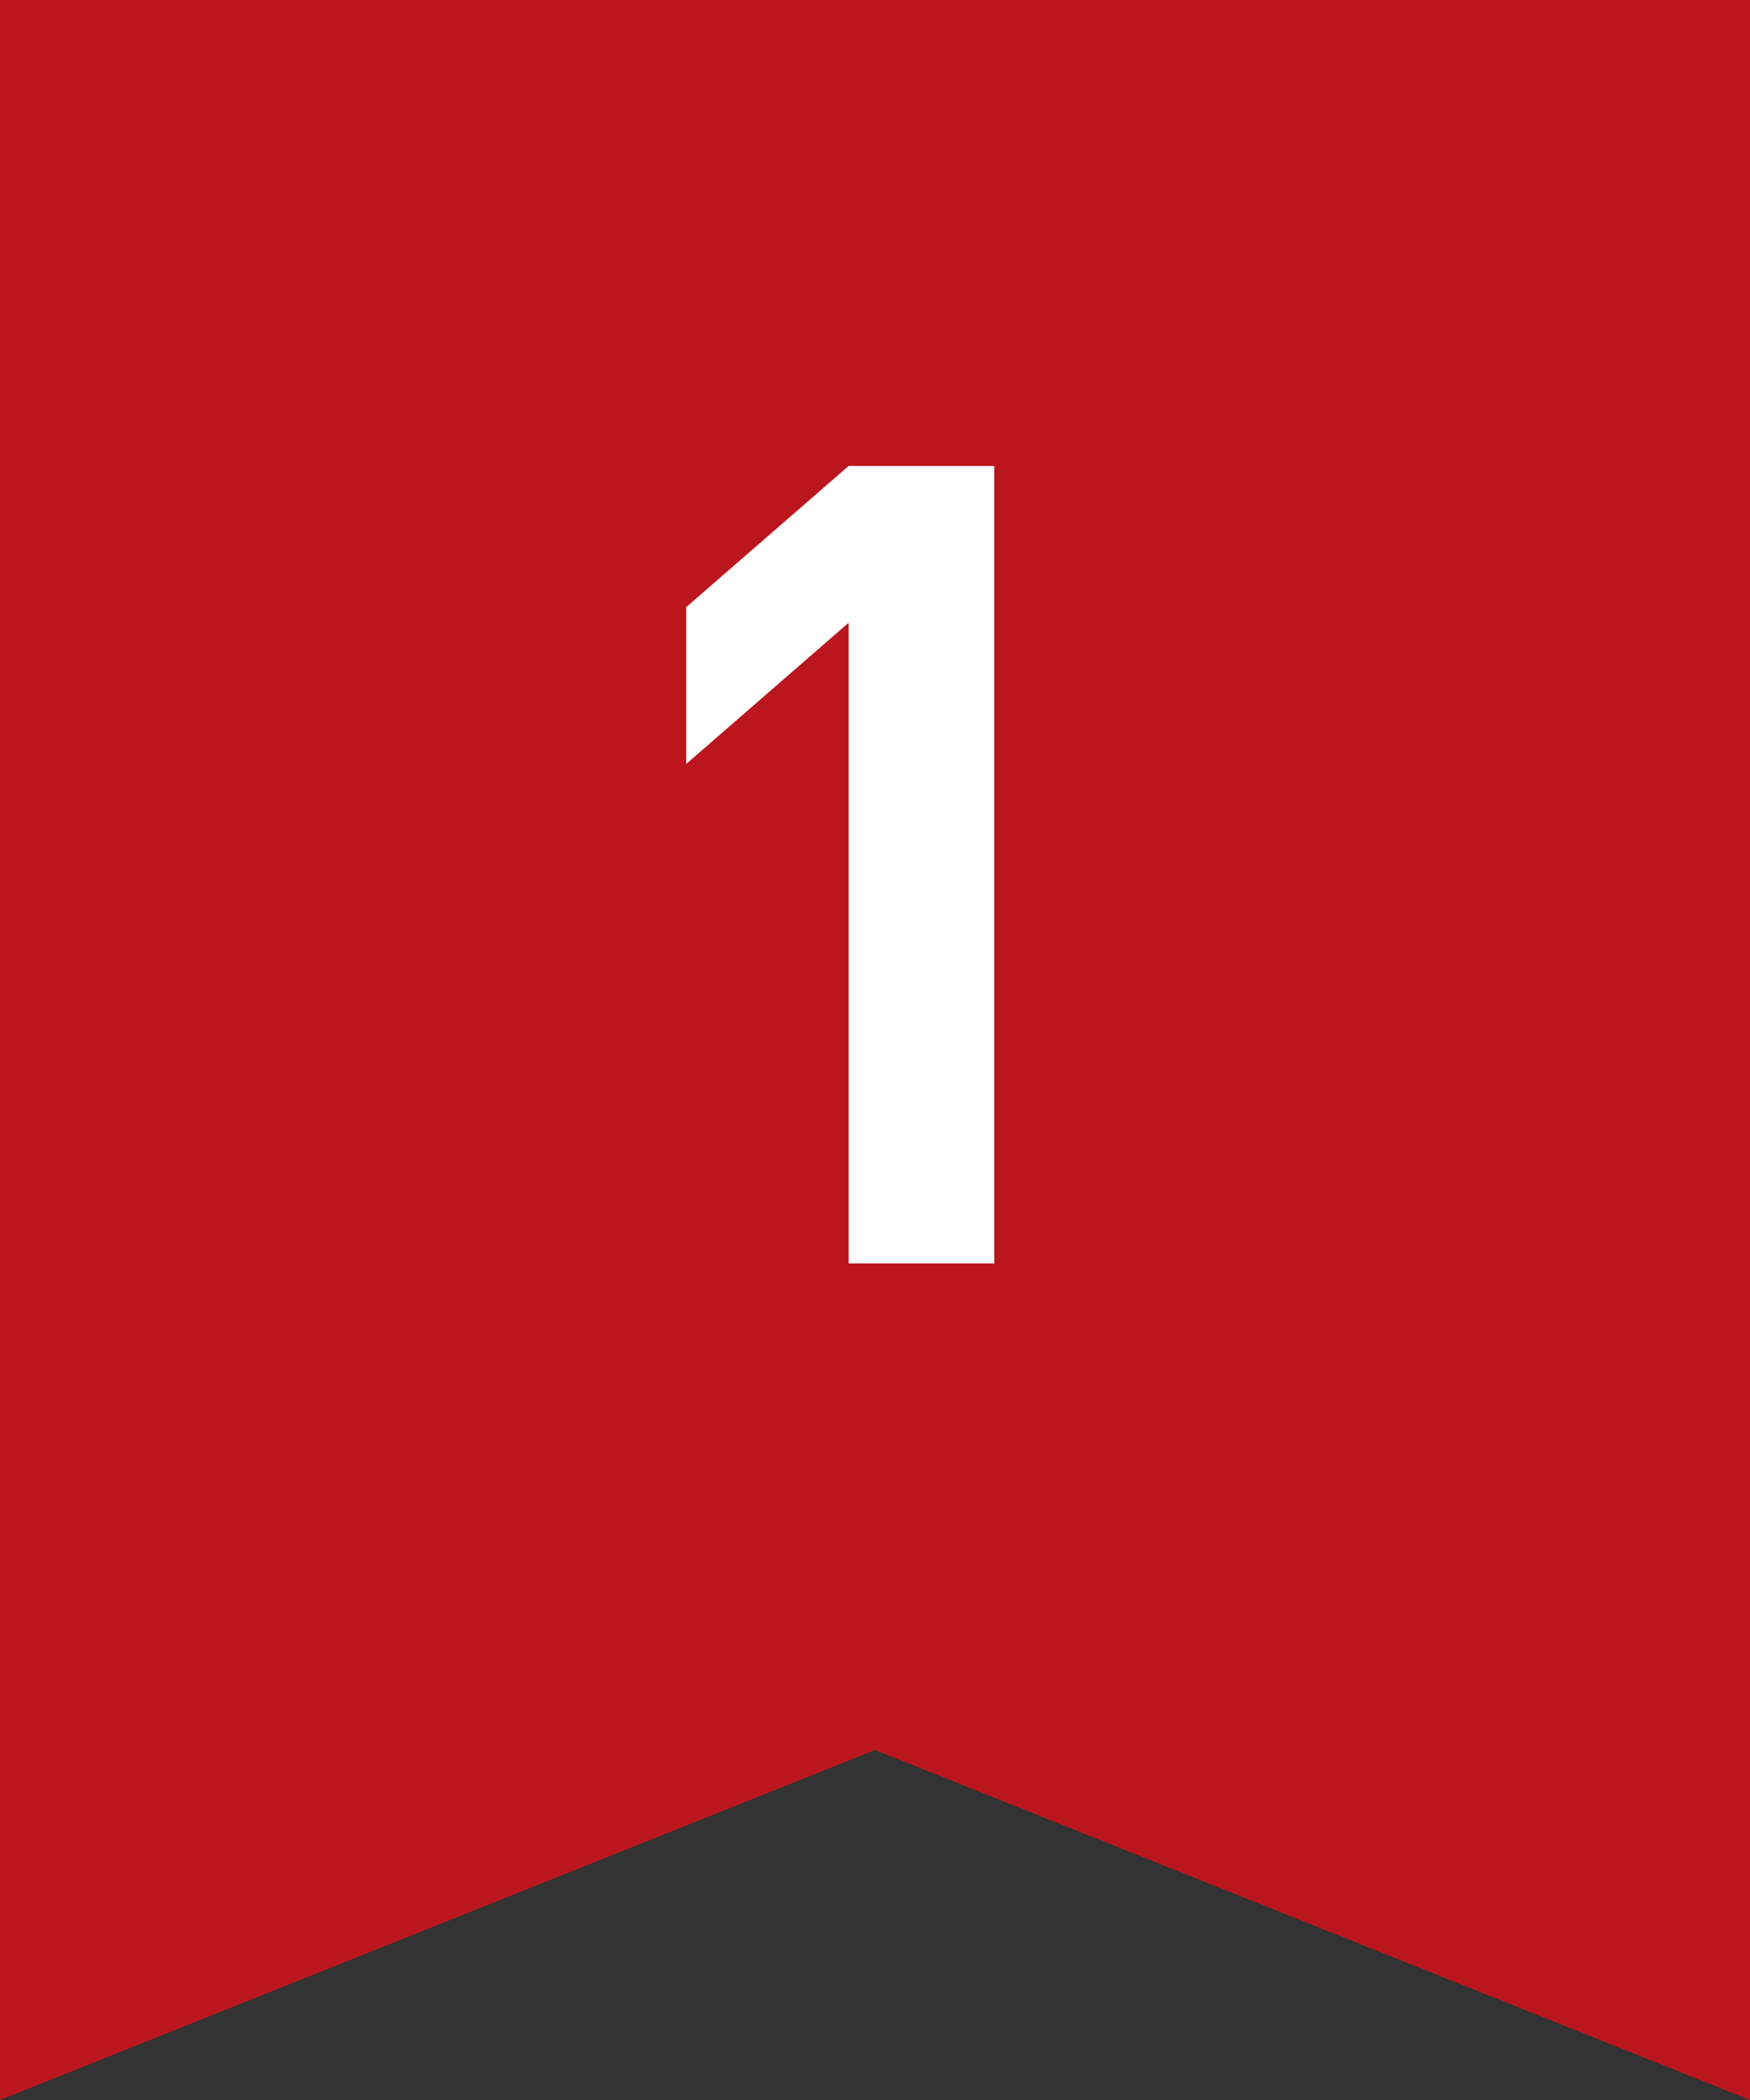
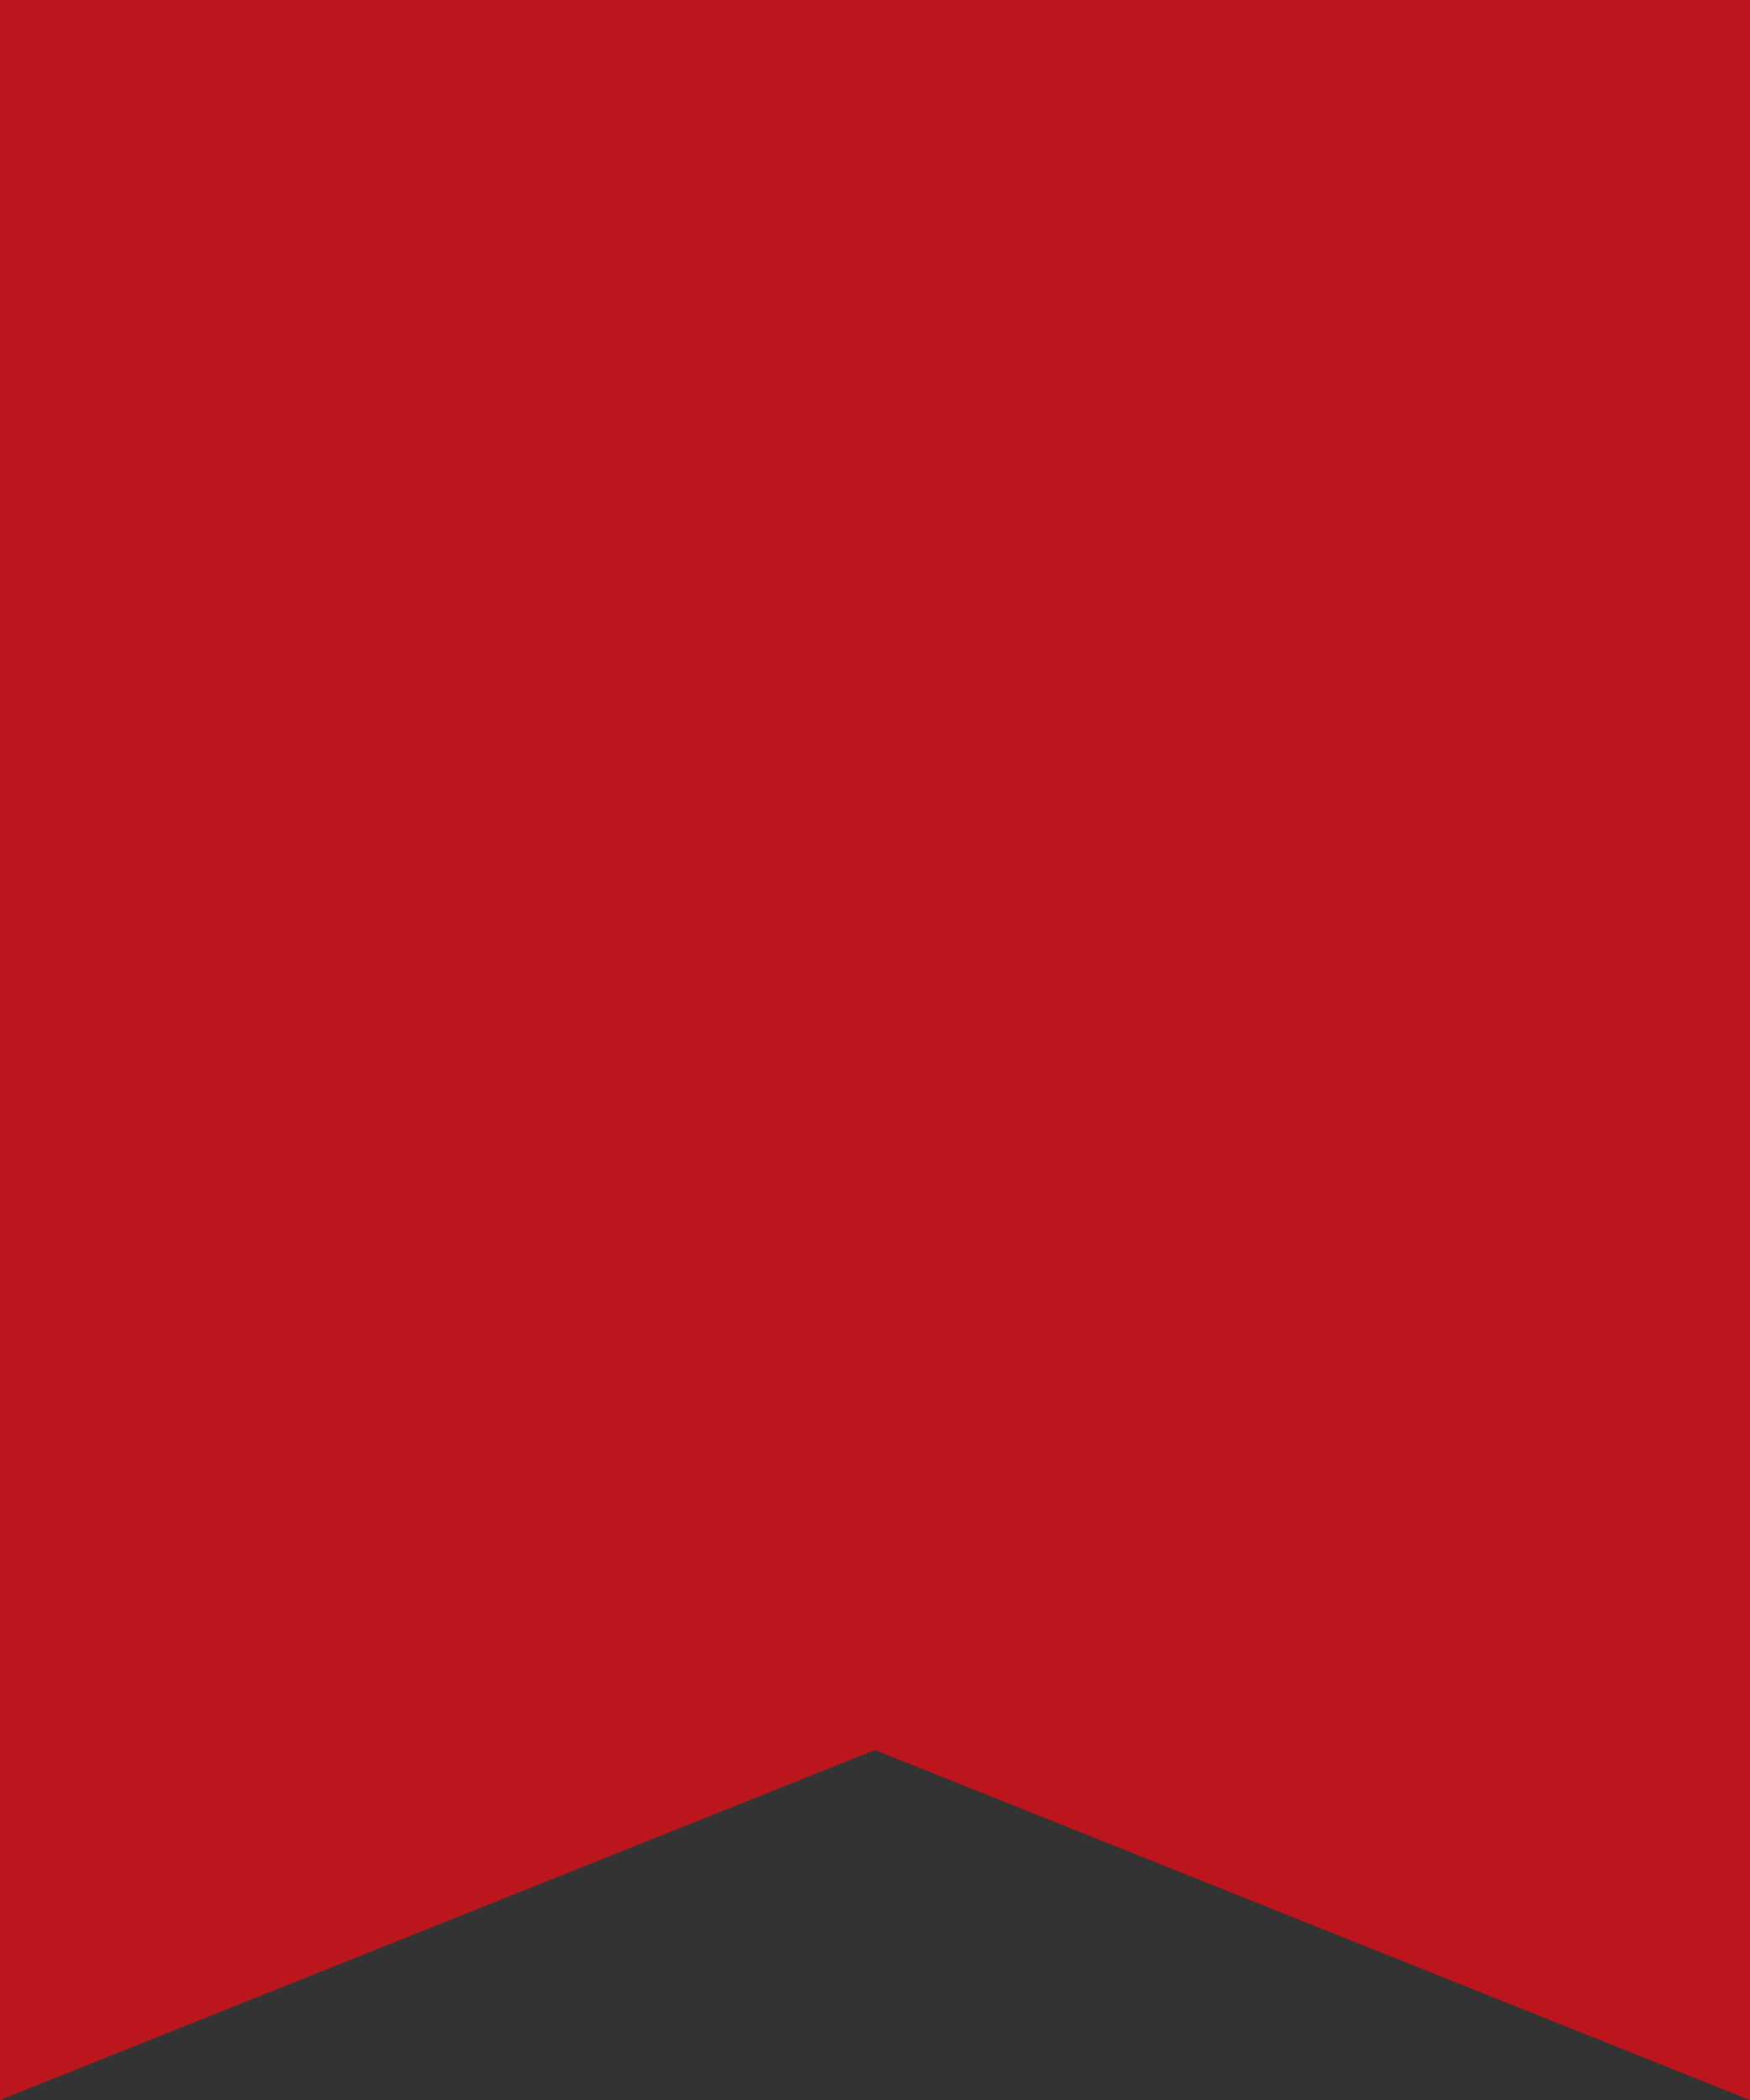
<svg xmlns="http://www.w3.org/2000/svg" id="_イヤー_2" viewBox="0 0 75 90">
  <rect x="0" y="0" width="75" height="90" fill="#333333" stroke="none" />
  <defs>
    <style>.cls-1{fill:#fff;}.cls-2{fill:#bb161d;}</style>
  </defs>
  <g id="cnt01">
    <g>
      <polygon class="cls-2" points="75 90 37.5 75 0 90 0 45 0 0 37.5 0 75 0 75 45 75 90" />
-       <path class="cls-1" d="M36.37,54.15V26.69l-6.96,6.05v-6.72l6.96-6.05h6.24V54.15h-6.24Z" />
    </g>
  </g>
</svg>